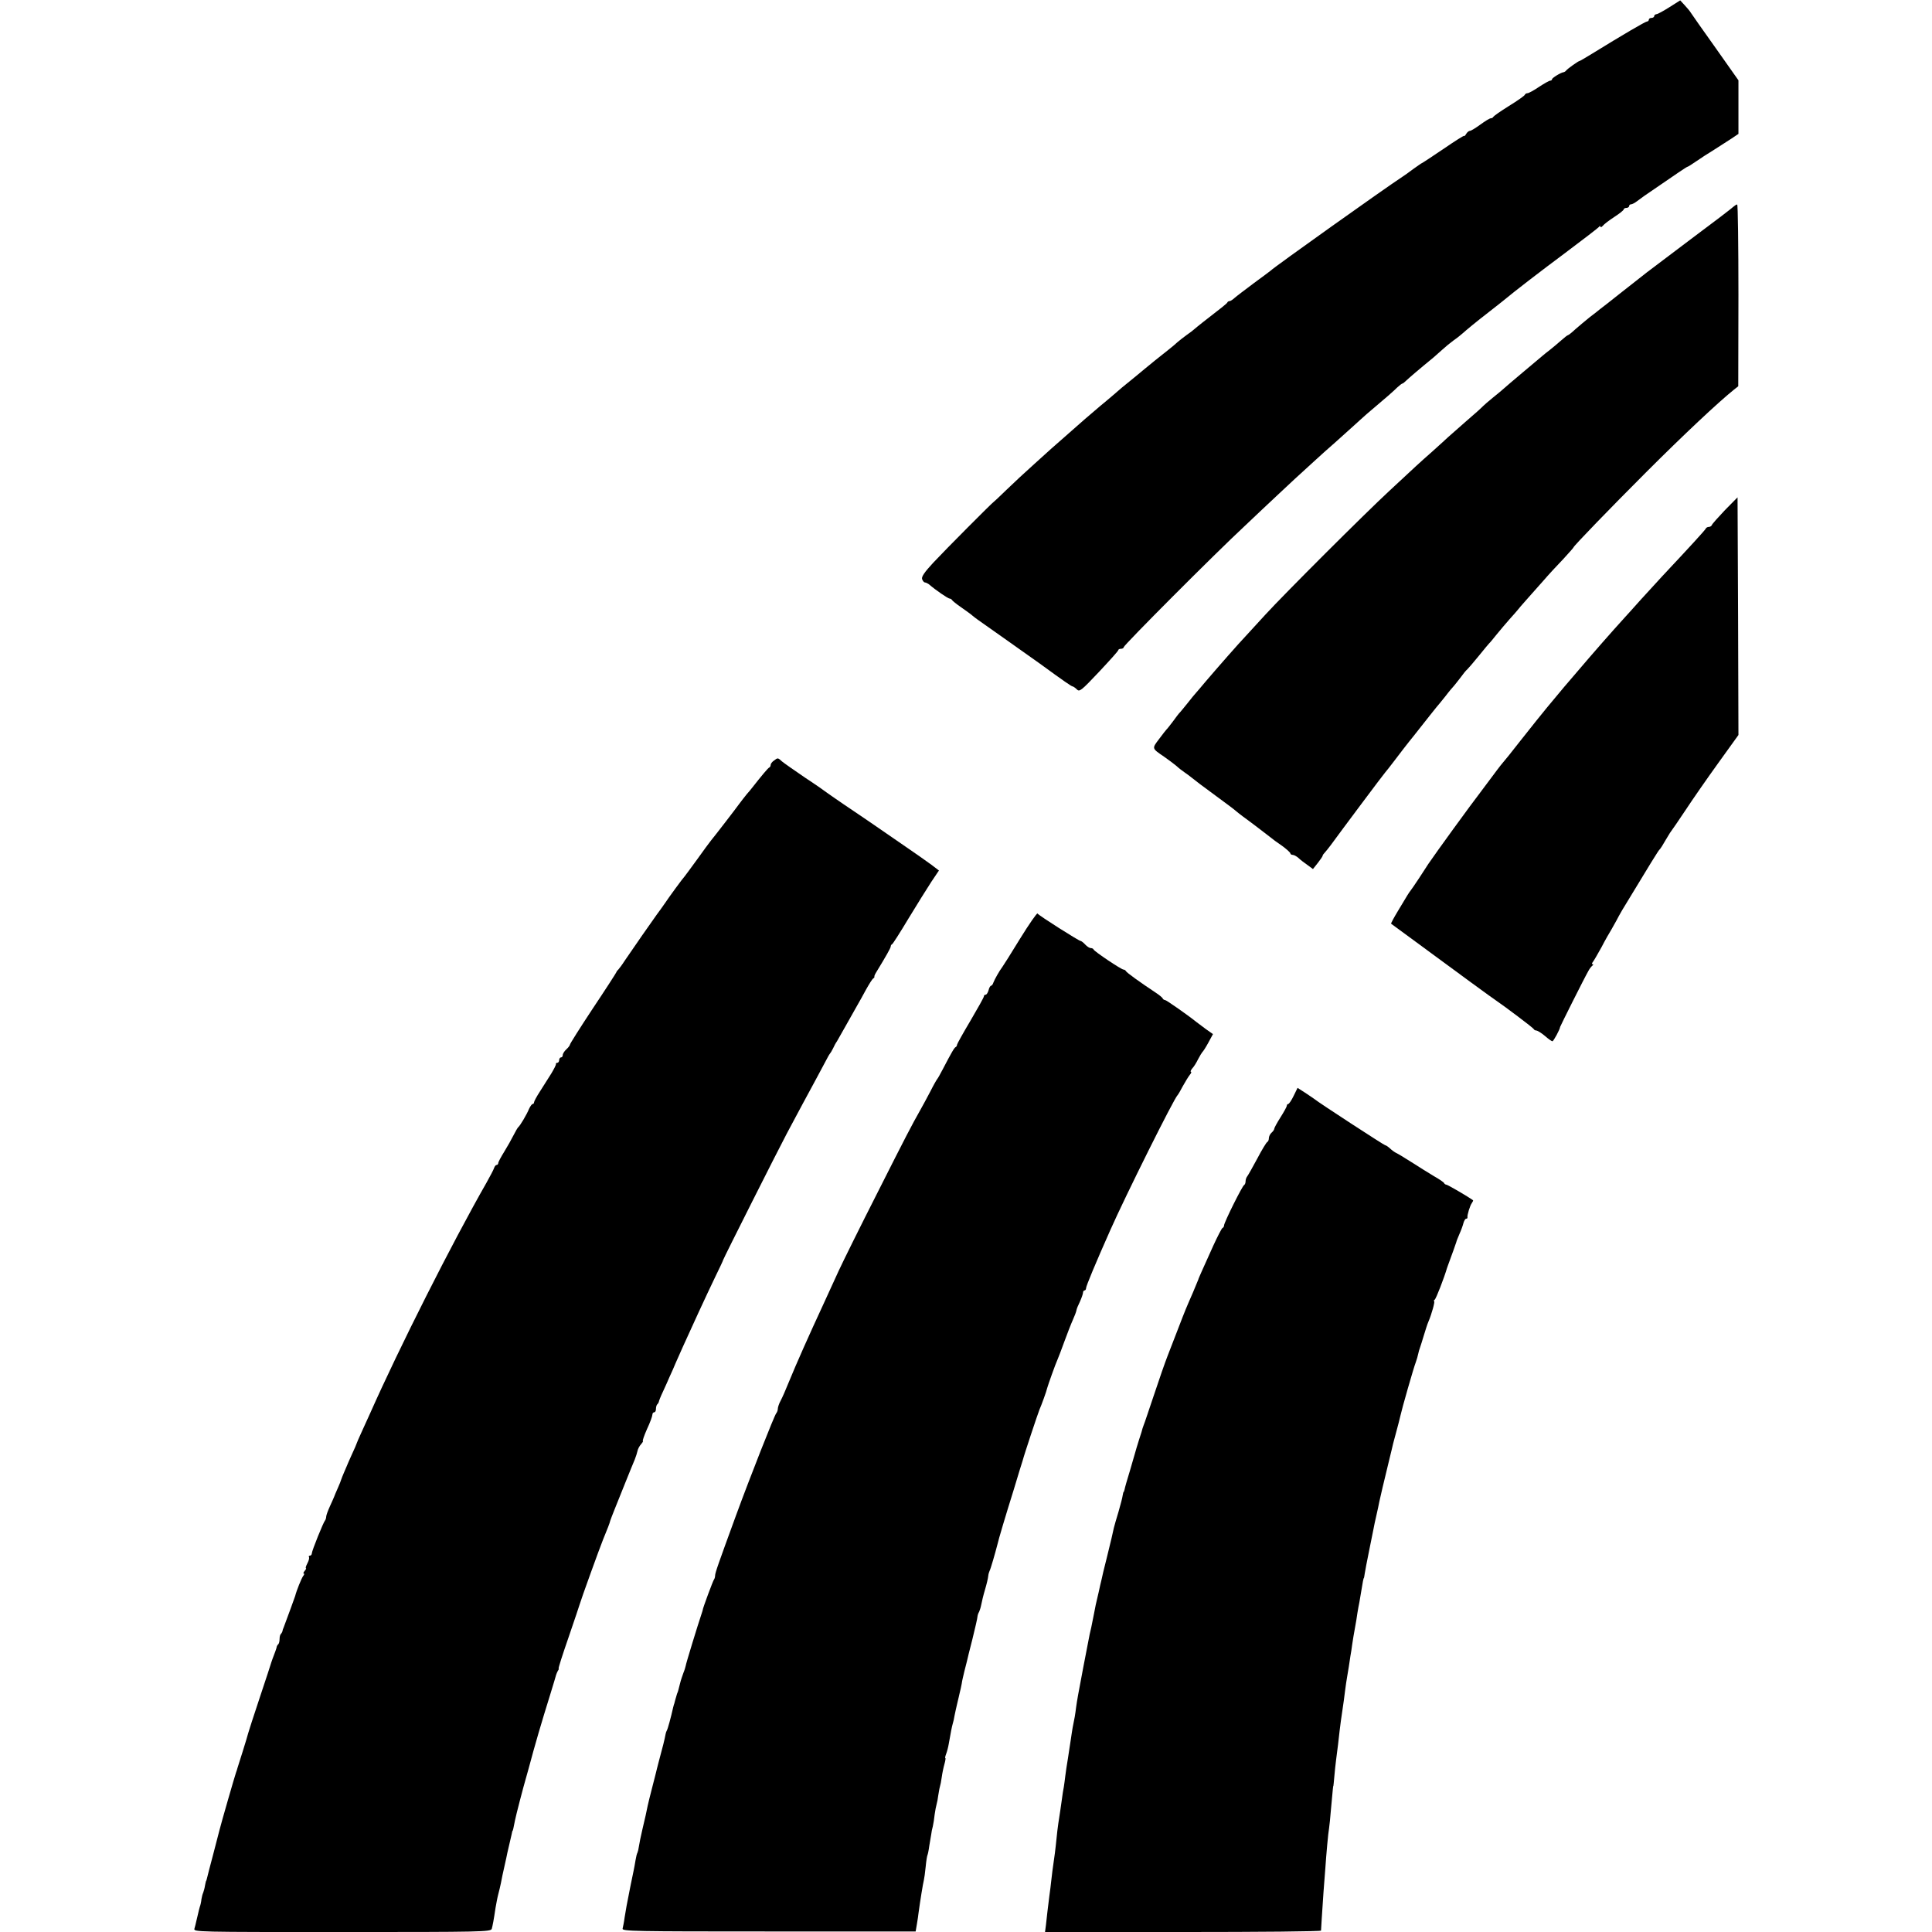
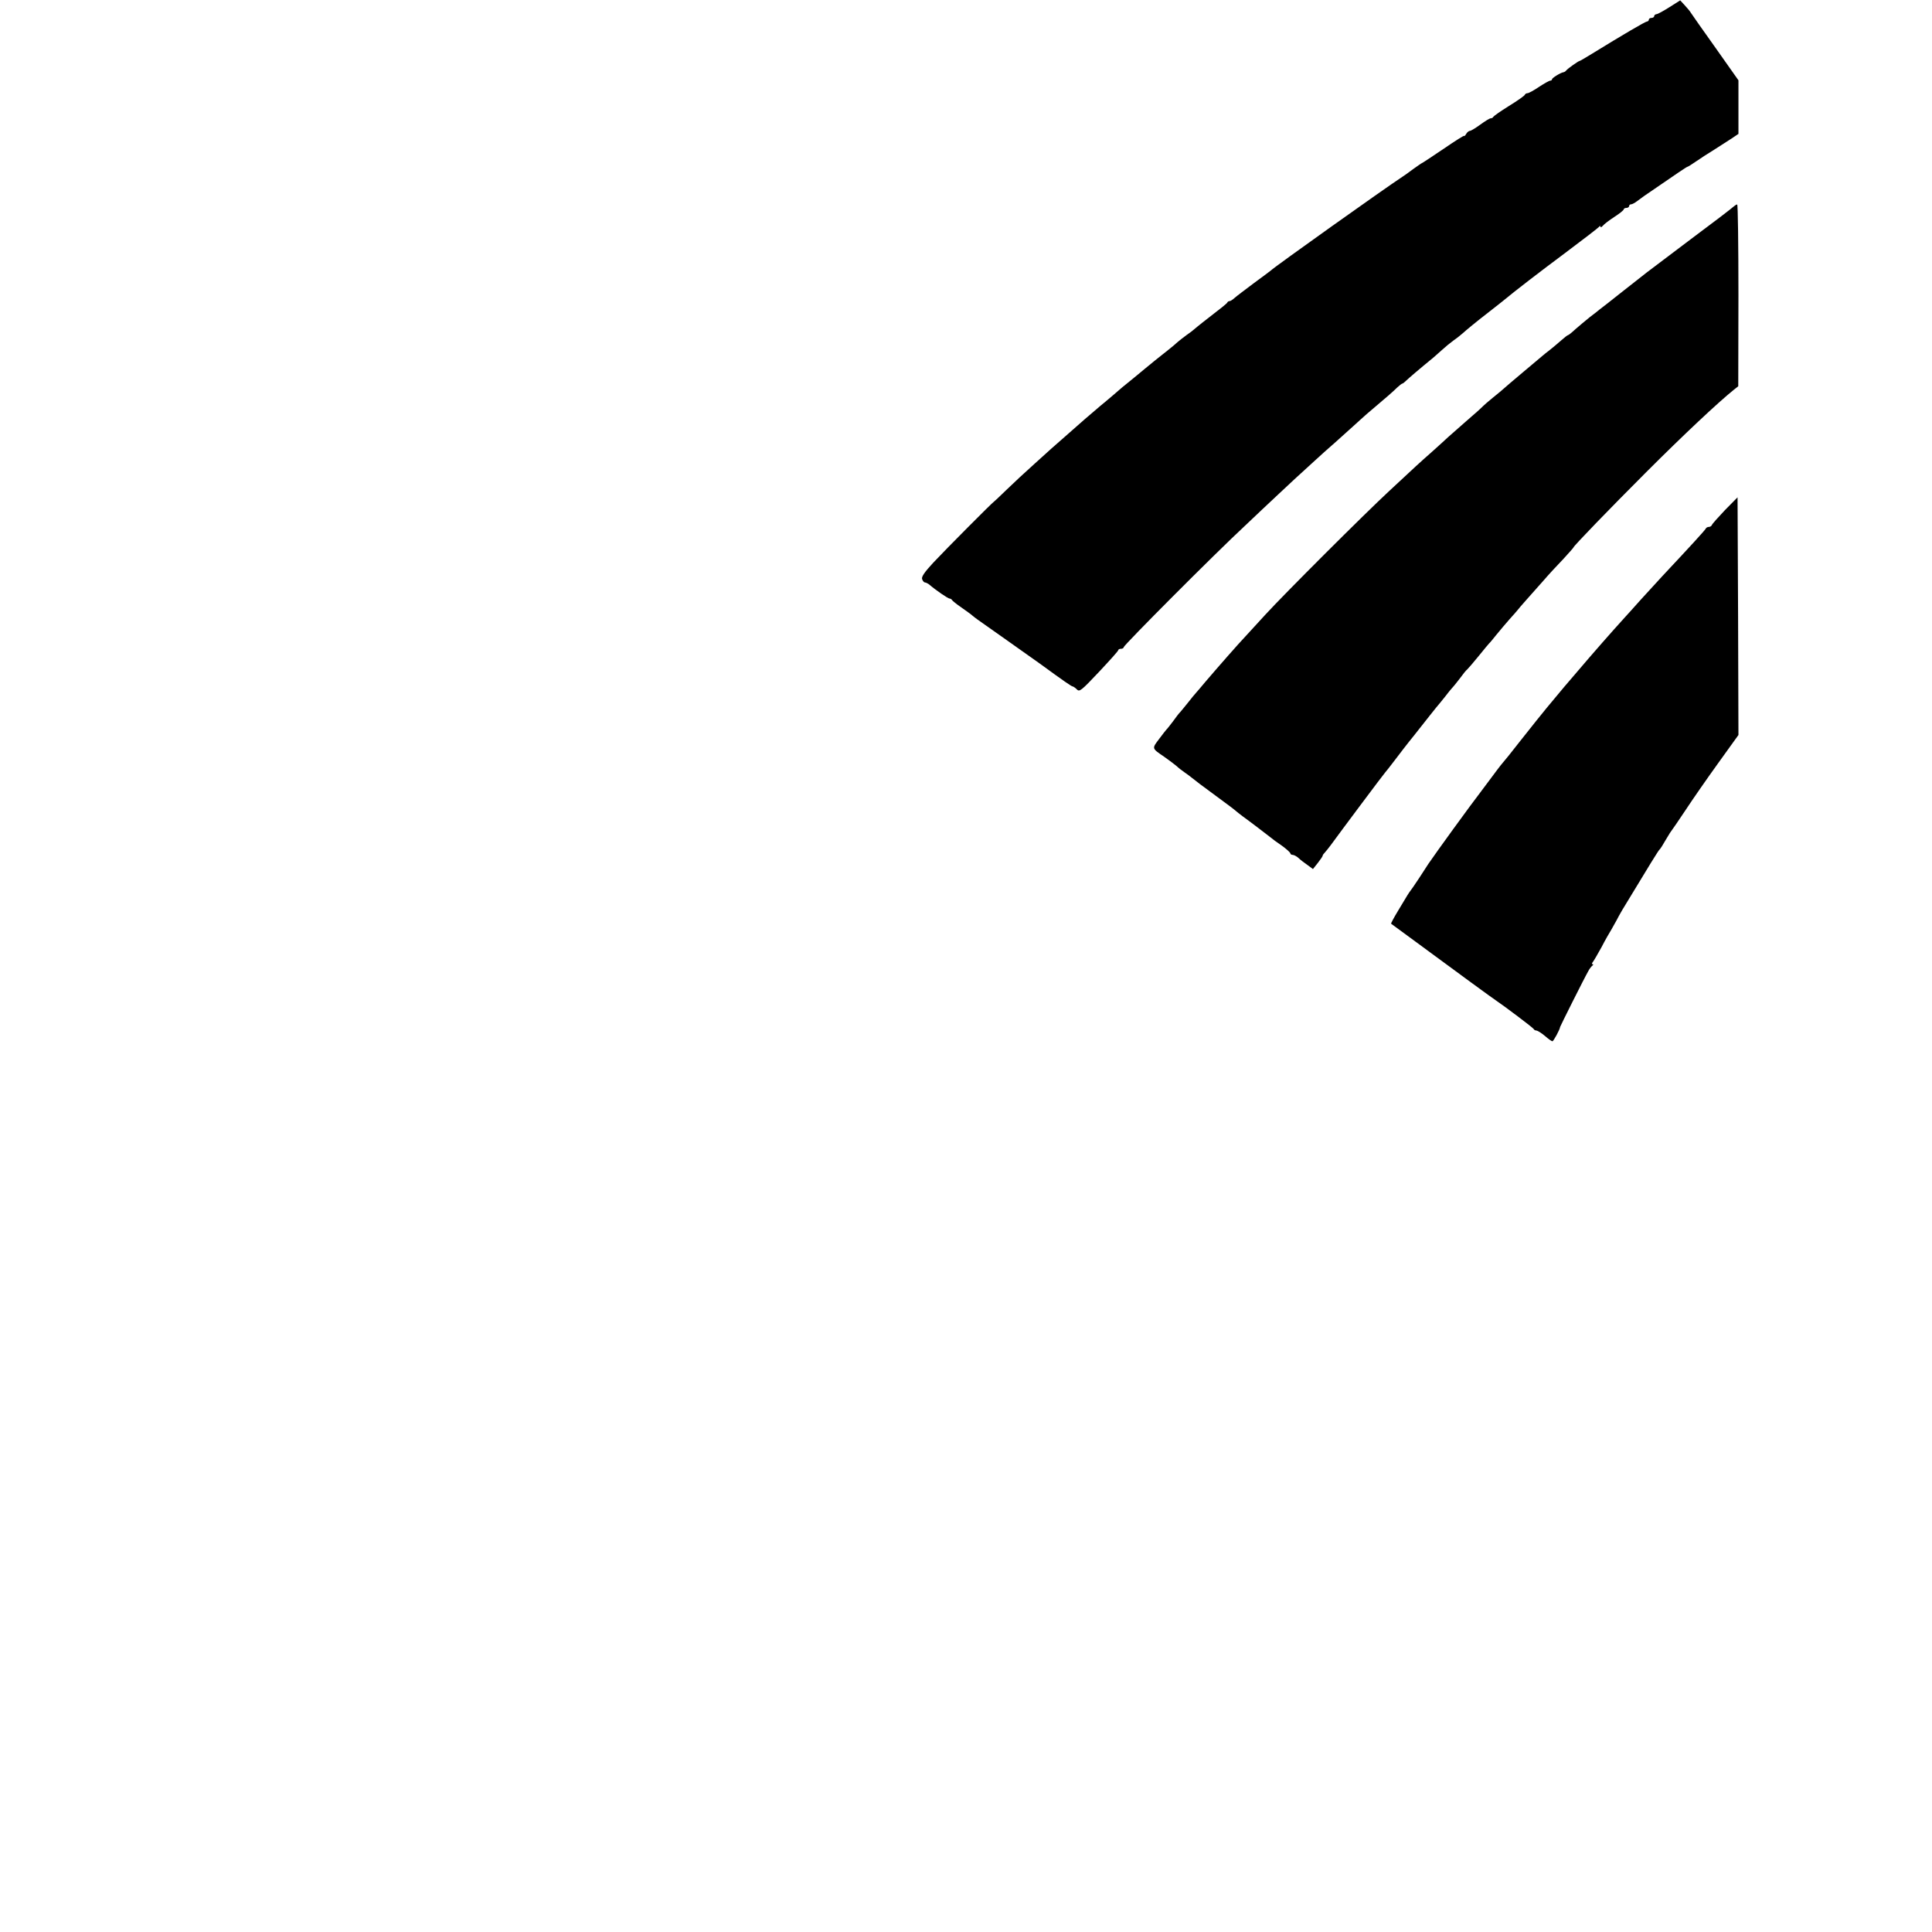
<svg xmlns="http://www.w3.org/2000/svg" version="1.0" width="1078pt" height="1078pt" viewBox="0 0 1078 1078" preserveAspectRatio="xMidYMid meet">
  <g transform="translate(0,1078) scale(0.1,-0.1)" fill="#000000" stroke="none">
    <path d="M9315 10740 c-33 -21 -66 -39 -72 -39 -7 -1 -13 -5 -13 -11 0 -5 -7 -10 -15 -10 -8 0 -15 -4 -15 -10 0 -5 -5 -10 -10 -10 -9 0 -132 -72 -309 -181 -34 -21 -65 -39 -67 -39 -7 0 -68 -44 -75 -53 -3 -5 -10 -9 -15 -10 -16 -2 -64 -32 -64 -39 0 -5 -5 -8 -10 -8 -6 0 -34 -16 -63 -35 -28 -19 -57 -35 -64 -35 -6 0 -13 -4 -15 -9 -1 -5 -41 -33 -88 -62 -47 -29 -86 -57 -88 -61 -2 -5 -8 -8 -14 -8 -6 0 -32 -16 -58 -35 -26 -19 -52 -35 -58 -35 -6 0 -16 -8 -21 -17 -6 -10 -11 -15 -11 -11 0 4 -52 -29 -116 -73 -64 -43 -118 -79 -120 -79 -2 0 -23 -15 -47 -32 -24 -18 -53 -39 -63 -45 -95 -62 -716 -504 -734 -523 -3 -3 -45 -34 -94 -70 -48 -36 -97 -73 -107 -82 -11 -10 -23 -18 -28 -18 -5 0 -11 -3 -13 -8 -3 -6 -25 -24 -139 -112 -18 -14 -37 -30 -43 -35 -6 -6 -27 -22 -46 -35 -19 -14 -42 -32 -51 -40 -8 -8 -31 -27 -50 -42 -67 -53 -93 -74 -134 -108 -23 -19 -61 -51 -85 -70 -24 -19 -54 -44 -66 -55 -12 -11 -40 -34 -61 -52 -21 -17 -49 -41 -63 -53 -14 -12 -38 -33 -55 -47 -35 -31 -175 -154 -191 -168 -6 -5 -49 -44 -94 -85 -46 -41 -115 -105 -153 -142 -39 -38 -71 -68 -72 -68 -4 0 -269 -266 -338 -340 -49 -53 -66 -78 -62 -91 4 -11 11 -19 16 -19 5 0 15 -5 22 -10 38 -33 107 -80 116 -80 5 0 11 -4 13 -8 2 -4 25 -23 53 -42 27 -19 55 -39 61 -45 6 -5 20 -16 30 -23 21 -14 308 -218 345 -244 137 -100 178 -128 184 -128 3 0 14 -7 23 -16 15 -16 24 -9 124 97 59 63 108 117 108 122 0 4 7 7 15 7 8 0 15 4 15 9 0 11 508 521 675 676 64 61 143 135 175 165 32 30 80 75 106 99 27 25 74 68 104 95 30 28 86 78 124 111 37 33 82 74 100 90 18 17 50 45 71 64 116 98 150 128 171 149 13 12 26 22 29 22 3 0 13 8 23 18 16 15 68 60 150 127 13 11 36 32 52 46 15 14 43 37 61 50 19 13 41 31 50 39 20 18 74 63 149 121 30 23 61 48 70 55 85 70 205 162 355 274 99 74 183 139 187 144 5 7 8 7 8 1 0 -5 6 -3 13 5 7 9 36 31 65 50 28 18 52 37 52 42 0 4 7 8 15 8 8 0 15 5 15 10 0 6 5 10 11 10 6 0 21 8 34 18 12 9 31 23 41 30 188 129 236 162 241 162 2 0 23 13 46 29 23 16 69 46 102 66 33 21 77 49 98 63 l37 25 0 149 0 150 -127 180 c-71 99 -132 187 -138 196 -5 9 -21 28 -35 43 l-25 27 -60 -38z" />
    <path d="M9670 9625 c-8 -8 -114 -89 -235 -179 -121 -91 -231 -174 -245 -185 -14 -11 -77 -61 -140 -110 -63 -50 -119 -94 -125 -98 -5 -5 -30 -24 -55 -43 -24 -19 -60 -50 -80 -67 -19 -18 -38 -33 -41 -33 -3 0 -21 -14 -40 -31 -19 -17 -47 -40 -62 -52 -16 -12 -34 -27 -40 -32 -7 -6 -55 -46 -107 -90 -52 -44 -101 -85 -108 -92 -7 -7 -34 -29 -60 -50 -26 -21 -51 -43 -57 -49 -5 -6 -48 -45 -95 -85 -47 -41 -92 -81 -101 -89 -8 -8 -48 -44 -88 -80 -78 -69 -81 -72 -240 -220 -135 -125 -583 -572 -691 -690 -47 -51 -96 -105 -110 -120 -40 -42 -154 -172 -224 -254 -22 -27 -46 -54 -51 -60 -6 -6 -28 -33 -50 -61 -22 -27 -42 -52 -46 -55 -3 -3 -18 -23 -34 -45 -17 -22 -32 -42 -36 -45 -3 -3 -22 -27 -42 -54 -40 -53 -41 -51 28 -98 22 -15 52 -38 67 -50 14 -13 36 -30 48 -38 12 -8 32 -23 43 -32 33 -26 35 -28 137 -103 52 -38 100 -74 106 -80 6 -5 23 -19 38 -30 35 -25 136 -102 156 -118 8 -7 36 -28 63 -46 26 -19 47 -38 47 -43 0 -4 6 -8 13 -8 7 0 22 -8 33 -18 10 -10 33 -27 50 -39 l30 -22 27 34 c15 19 27 37 27 40 0 4 6 12 13 19 6 7 21 25 32 40 53 73 299 402 304 406 3 3 26 32 51 65 25 33 73 96 109 140 35 44 75 95 90 114 14 18 31 38 36 45 6 6 28 34 50 61 21 28 42 52 45 55 3 3 19 23 36 45 16 22 34 45 41 50 6 6 35 39 64 75 29 36 55 67 58 70 4 3 22 25 42 50 20 25 53 63 72 85 20 22 40 45 44 50 4 6 26 31 48 56 22 25 65 73 95 107 30 35 81 90 113 123 31 34 57 63 57 65 0 7 202 216 405 419 211 211 402 390 489 460 l25 20 1 508 c0 279 -3 507 -7 506 -5 0 -15 -7 -23 -14z" />
    <path d="M9625 7934 c-38 -40 -71 -77 -73 -83 -2 -6 -10 -11 -17 -11 -7 0 -15 -4 -17 -9 -3 -8 -91 -104 -243 -266 -27 -29 -81 -88 -120 -131 -38 -43 -79 -88 -90 -100 -78 -86 -167 -187 -275 -314 -25 -29 -52 -61 -60 -70 -13 -16 -53 -64 -100 -120 -30 -37 -71 -87 -152 -190 -45 -58 -87 -110 -93 -116 -5 -6 -19 -23 -30 -38 -11 -15 -47 -63 -80 -107 -76 -99 -265 -360 -305 -419 -5 -8 -29 -44 -52 -80 -24 -36 -45 -67 -48 -70 -3 -3 -10 -14 -17 -25 -7 -11 -31 -51 -53 -88 -23 -38 -40 -70 -38 -71 1 -1 46 -34 98 -72 296 -218 464 -341 484 -354 49 -33 211 -155 214 -162 2 -5 9 -8 15 -8 7 -1 28 -14 47 -30 19 -17 38 -30 42 -30 6 0 42 66 43 80 1 5 136 275 158 313 6 12 17 25 22 29 6 4 6 8 1 8 -5 0 -4 6 2 13 5 6 27 44 48 82 20 39 46 84 56 100 10 17 22 39 28 50 5 11 20 37 32 58 149 246 202 333 208 337 4 3 20 28 35 55 16 28 32 52 35 55 3 3 36 52 75 110 38 58 120 176 182 262 l113 157 -2 663 -3 663 -70 -71z" />
-     <path d="M4318 6536 c-10 -7 -18 -18 -18 -24 0 -6 -3 -12 -7 -14 -7 -2 -44 -47 -96 -113 -4 -5 -17 -22 -30 -36 -12 -15 -31 -39 -42 -54 -20 -28 -134 -176 -158 -205 -7 -8 -41 -55 -77 -105 -36 -49 -67 -92 -70 -95 -7 -6 -89 -118 -110 -150 -8 -12 -29 -41 -46 -64 -31 -43 -125 -178 -178 -256 -16 -25 -33 -47 -36 -50 -4 -3 -9 -9 -11 -15 -2 -5 -61 -97 -132 -203 -70 -106 -127 -196 -127 -201 0 -4 -9 -16 -20 -26 -11 -10 -20 -24 -20 -32 0 -7 -4 -13 -10 -13 -5 0 -10 -7 -10 -15 0 -8 -5 -15 -10 -15 -6 0 -9 -3 -8 -7 1 -5 -11 -28 -26 -53 -16 -25 -44 -69 -62 -98 -19 -29 -34 -57 -34 -62 0 -6 -4 -10 -8 -10 -4 0 -13 -12 -20 -27 -13 -32 -51 -96 -61 -103 -3 -3 -15 -23 -26 -45 -11 -22 -34 -63 -52 -92 -18 -29 -33 -57 -33 -63 0 -5 -4 -10 -9 -10 -5 0 -11 -8 -14 -17 -3 -10 -23 -47 -43 -83 -192 -336 -487 -921 -648 -1284 -8 -17 -28 -61 -45 -99 -17 -37 -31 -69 -31 -71 0 -2 -12 -30 -27 -62 -15 -33 -27 -61 -28 -64 -1 -3 -8 -18 -15 -35 -7 -16 -14 -34 -16 -40 -1 -5 -10 -28 -20 -50 -10 -22 -18 -42 -19 -45 -1 -3 -11 -26 -23 -52 -12 -26 -22 -53 -22 -61 0 -7 -3 -16 -6 -20 -9 -9 -74 -170 -74 -184 0 -7 -5 -13 -11 -13 -5 0 -8 -4 -5 -8 3 -5 -1 -20 -9 -35 -8 -15 -11 -27 -8 -27 3 0 0 -7 -7 -15 -7 -8 -9 -15 -5 -15 4 0 3 -6 -3 -13 -9 -11 -38 -83 -45 -112 -2 -8 -44 -121 -64 -175 -4 -8 -7 -18 -7 -22 -1 -3 -4 -10 -8 -14 -5 -4 -8 -17 -8 -29 0 -12 -3 -25 -7 -29 -5 -4 -8 -11 -9 -14 0 -4 -4 -16 -8 -27 -14 -37 -19 -50 -22 -60 -1 -5 -30 -93 -64 -195 -34 -102 -63 -192 -65 -200 -2 -8 -15 -53 -30 -100 -15 -47 -28 -89 -30 -95 -1 -5 -5 -17 -8 -25 -5 -13 -83 -283 -92 -320 -2 -8 -18 -69 -35 -135 -18 -66 -33 -127 -35 -135 -2 -8 -4 -15 -5 -15 -1 0 -3 -11 -6 -25 -2 -14 -7 -32 -10 -40 -4 -8 -8 -25 -10 -37 -1 -13 -5 -32 -9 -42 -3 -11 -8 -29 -10 -40 -3 -12 -7 -30 -10 -42 -2 -11 -7 -29 -10 -40 -6 -19 10 -19 824 -19 781 0 830 1 835 18 5 18 11 49 21 117 4 22 10 56 15 75 5 19 12 47 15 63 5 28 11 55 20 95 3 12 7 32 10 45 2 12 9 43 15 68 6 26 13 55 15 65 2 11 4 19 5 19 2 0 5 14 14 60 5 26 47 188 61 235 2 8 9 31 14 50 37 139 73 261 121 415 17 55 32 105 33 110 2 6 6 16 10 23 5 6 6 12 4 12 -3 0 22 78 55 173 32 94 61 179 63 187 5 20 112 316 130 360 24 58 38 94 40 105 2 6 12 33 23 60 11 28 39 96 61 152 23 56 46 115 53 130 6 15 13 37 15 47 2 11 11 28 20 38 9 10 13 18 10 18 -3 0 7 30 23 66 17 36 30 72 30 80 0 8 5 14 10 14 6 0 10 8 10 18 0 10 3 22 7 26 5 4 8 11 9 14 0 4 10 30 23 57 13 28 30 66 38 85 9 19 24 53 33 75 10 22 28 63 40 90 33 74 136 298 183 395 23 47 42 87 42 90 1 7 305 611 355 705 54 101 121 227 159 296 16 30 40 74 53 99 13 25 25 47 28 50 3 3 11 16 18 30 6 14 16 32 22 40 5 8 28 49 51 90 23 41 51 91 62 110 11 19 34 60 50 90 17 30 34 58 40 61 5 3 7 8 6 10 -2 2 4 15 13 29 50 82 78 131 78 139 0 5 3 11 8 13 4 2 45 66 91 143 47 77 104 169 127 204 l43 64 -42 32 c-23 17 -94 67 -157 110 -63 43 -144 99 -180 124 -36 24 -105 72 -155 105 -49 34 -92 63 -95 66 -3 3 -54 39 -115 79 -60 41 -119 82 -131 92 -24 22 -24 22 -46 5z" />
-     <path d="M5692 5543 c-50 -82 -95 -153 -99 -158 -17 -22 -44 -71 -50 -87 -3 -10 -9 -18 -13 -18 -4 0 -11 -11 -14 -25 -4 -14 -11 -25 -16 -25 -6 0 -10 -4 -10 -9 0 -6 -34 -66 -75 -136 -41 -69 -75 -130 -75 -134 0 -5 -3 -11 -7 -13 -8 -3 -23 -29 -72 -123 -14 -27 -28 -52 -31 -55 -3 -3 -21 -34 -39 -70 -19 -36 -43 -81 -54 -100 -52 -92 -81 -148 -241 -465 -95 -187 -192 -383 -216 -435 -24 -52 -63 -138 -87 -190 -77 -166 -148 -325 -193 -435 -15 -38 -35 -83 -44 -100 -9 -16 -16 -37 -16 -46 0 -8 -4 -19 -9 -25 -10 -11 -146 -356 -224 -569 -99 -271 -117 -321 -117 -337 0 -8 -3 -17 -6 -21 -5 -5 -63 -161 -63 -170 0 -1 -2 -9 -5 -17 -22 -65 -90 -287 -90 -295 -1 -5 -6 -23 -13 -40 -6 -16 -15 -43 -19 -60 -10 -39 -11 -44 -14 -50 -1 -3 -4 -9 -5 -15 -1 -5 -4 -13 -5 -17 -1 -5 -3 -12 -5 -18 -1 -5 -3 -13 -5 -17 -1 -5 -3 -11 -4 -15 -13 -58 -30 -120 -35 -128 -3 -5 -6 -14 -7 -20 -5 -28 -16 -73 -39 -157 -3 -10 -7 -26 -9 -35 -2 -10 -14 -56 -26 -103 -12 -47 -24 -94 -26 -105 -8 -41 -13 -62 -29 -130 -9 -38 -18 -82 -20 -97 -2 -15 -6 -31 -8 -35 -3 -4 -8 -24 -11 -43 -3 -19 -8 -46 -11 -60 -5 -22 -28 -136 -39 -195 -2 -11 -7 -40 -11 -65 -3 -25 -9 -52 -11 -61 -4 -15 64 -16 815 -16 l820 0 7 41 c4 23 8 50 9 61 9 67 25 166 30 185 2 8 7 42 10 74 3 33 8 62 10 65 2 4 7 27 10 51 4 25 9 54 11 65 1 11 5 31 9 45 3 14 8 43 10 65 3 22 8 48 11 58 3 10 7 31 9 48 3 17 6 38 9 48 3 9 8 34 11 57 3 22 10 55 15 72 5 18 7 32 5 32 -3 0 -1 10 4 23 5 13 12 39 15 58 11 63 17 94 22 111 3 10 8 30 10 45 3 16 10 46 15 68 5 22 12 49 14 60 3 11 8 34 11 50 2 17 10 48 15 70 6 22 12 47 14 55 2 8 15 65 31 125 15 61 28 117 28 125 1 9 5 20 9 26 3 6 9 24 12 40 3 16 12 54 21 84 9 30 17 64 18 76 1 11 5 24 8 30 5 8 31 98 43 145 6 28 45 159 92 309 24 80 46 152 49 160 8 32 86 266 94 285 10 22 40 104 43 120 4 15 47 137 58 160 5 11 22 56 38 100 16 44 37 98 47 120 10 22 19 46 20 53 1 8 10 30 20 50 9 20 17 43 17 50 0 6 4 12 9 12 4 0 8 6 8 13 0 11 54 141 135 323 83 188 357 738 376 754 3 3 16 25 29 50 14 25 31 53 39 63 8 9 10 17 6 17 -4 0 -1 8 7 18 9 9 24 33 33 52 10 19 21 37 24 40 4 3 19 26 33 52 l26 48 -41 29 c-23 17 -46 34 -52 39 -43 35 -167 122 -174 122 -5 0 -11 4 -13 8 -1 5 -19 20 -39 33 -89 59 -164 113 -167 121 -2 4 -8 8 -13 8 -12 0 -163 101 -167 112 -2 5 -9 8 -16 8 -7 0 -21 9 -31 20 -10 11 -22 20 -26 20 -9 0 -232 141 -240 153 -3 4 -47 -59 -97 -140z" />
-     <path d="M7218 4665 c-12 -25 -26 -45 -30 -45 -4 0 -8 -4 -8 -10 0 -5 -16 -34 -35 -64 -19 -30 -35 -59 -35 -64 0 -5 -7 -15 -15 -22 -8 -7 -15 -21 -15 -30 0 -10 -4 -20 -9 -22 -4 -1 -30 -43 -56 -93 -26 -49 -52 -94 -56 -99 -5 -6 -9 -18 -9 -27 0 -10 -4 -19 -8 -21 -10 -4 -112 -209 -112 -225 0 -6 -4 -13 -9 -15 -4 -1 -27 -46 -51 -98 -23 -52 -52 -115 -63 -140 -11 -25 -21 -47 -21 -50 -1 -3 -14 -34 -29 -70 -41 -94 -42 -96 -82 -200 -20 -52 -47 -122 -60 -155 -13 -33 -47 -130 -75 -215 -29 -85 -54 -162 -58 -170 -3 -8 -6 -17 -7 -20 0 -3 -9 -32 -20 -65 -10 -33 -20 -64 -21 -70 -1 -5 -15 -50 -29 -100 -15 -49 -29 -97 -30 -105 -2 -8 -4 -15 -6 -15 -1 0 -3 -9 -5 -20 -1 -11 -12 -51 -23 -90 -12 -38 -23 -79 -26 -90 -8 -37 -13 -60 -39 -165 -15 -58 -28 -114 -30 -125 -3 -11 -10 -42 -16 -70 -15 -62 -19 -82 -26 -120 -3 -16 -10 -50 -15 -75 -6 -25 -13 -56 -15 -70 -3 -14 -16 -81 -29 -150 -29 -153 -35 -185 -41 -229 -4 -34 -9 -64 -19 -111 -2 -13 -7 -42 -10 -65 -3 -22 -11 -69 -16 -105 -6 -36 -13 -81 -15 -100 -2 -19 -6 -46 -8 -60 -3 -14 -8 -45 -11 -70 -7 -51 -11 -77 -20 -135 -3 -22 -8 -60 -10 -85 -2 -25 -7 -61 -9 -80 -11 -77 -19 -136 -21 -160 -1 -14 -6 -50 -10 -80 -4 -30 -9 -71 -11 -90 -2 -19 -6 -52 -8 -72 l-5 -38 770 0 c423 0 769 3 770 8 0 4 2 34 4 67 2 33 7 100 10 150 4 50 8 108 10 130 5 74 16 200 21 225 2 14 7 59 10 100 12 128 12 135 14 135 0 0 3 23 5 50 2 28 7 70 10 95 9 67 14 110 20 165 3 28 10 77 15 110 5 33 12 83 15 110 4 28 8 61 11 75 2 14 7 41 10 60 3 19 7 46 9 60 3 14 7 43 10 65 3 22 10 63 15 90 5 28 12 66 14 85 3 19 8 46 11 60 2 13 7 42 11 65 7 46 12 70 14 70 1 0 3 12 5 26 2 14 13 71 24 125 11 54 22 110 25 124 2 14 10 48 16 75 6 28 14 61 16 75 4 20 26 114 60 253 2 9 6 26 9 37 2 12 13 54 24 94 11 40 22 83 25 97 7 34 74 269 86 299 5 14 11 34 13 45 2 11 7 27 10 35 3 8 13 40 22 70 9 30 20 64 25 75 19 44 38 115 32 115 -4 0 -2 4 3 8 8 5 54 125 69 177 2 6 6 17 9 25 17 45 42 116 43 120 0 3 8 23 17 44 10 22 20 50 23 63 4 13 10 23 15 23 5 0 8 3 7 8 -2 12 14 66 25 80 5 7 8 14 6 15 -27 20 -142 87 -149 87 -4 0 -10 4 -12 8 -1 5 -28 23 -58 40 -30 18 -86 53 -125 78 -38 24 -77 48 -85 51 -8 4 -24 15 -34 25 -11 10 -23 18 -27 18 -6 0 -370 237 -394 257 -5 4 -29 20 -53 36 l-42 27 -22 -45z" />
  </g>
</svg>